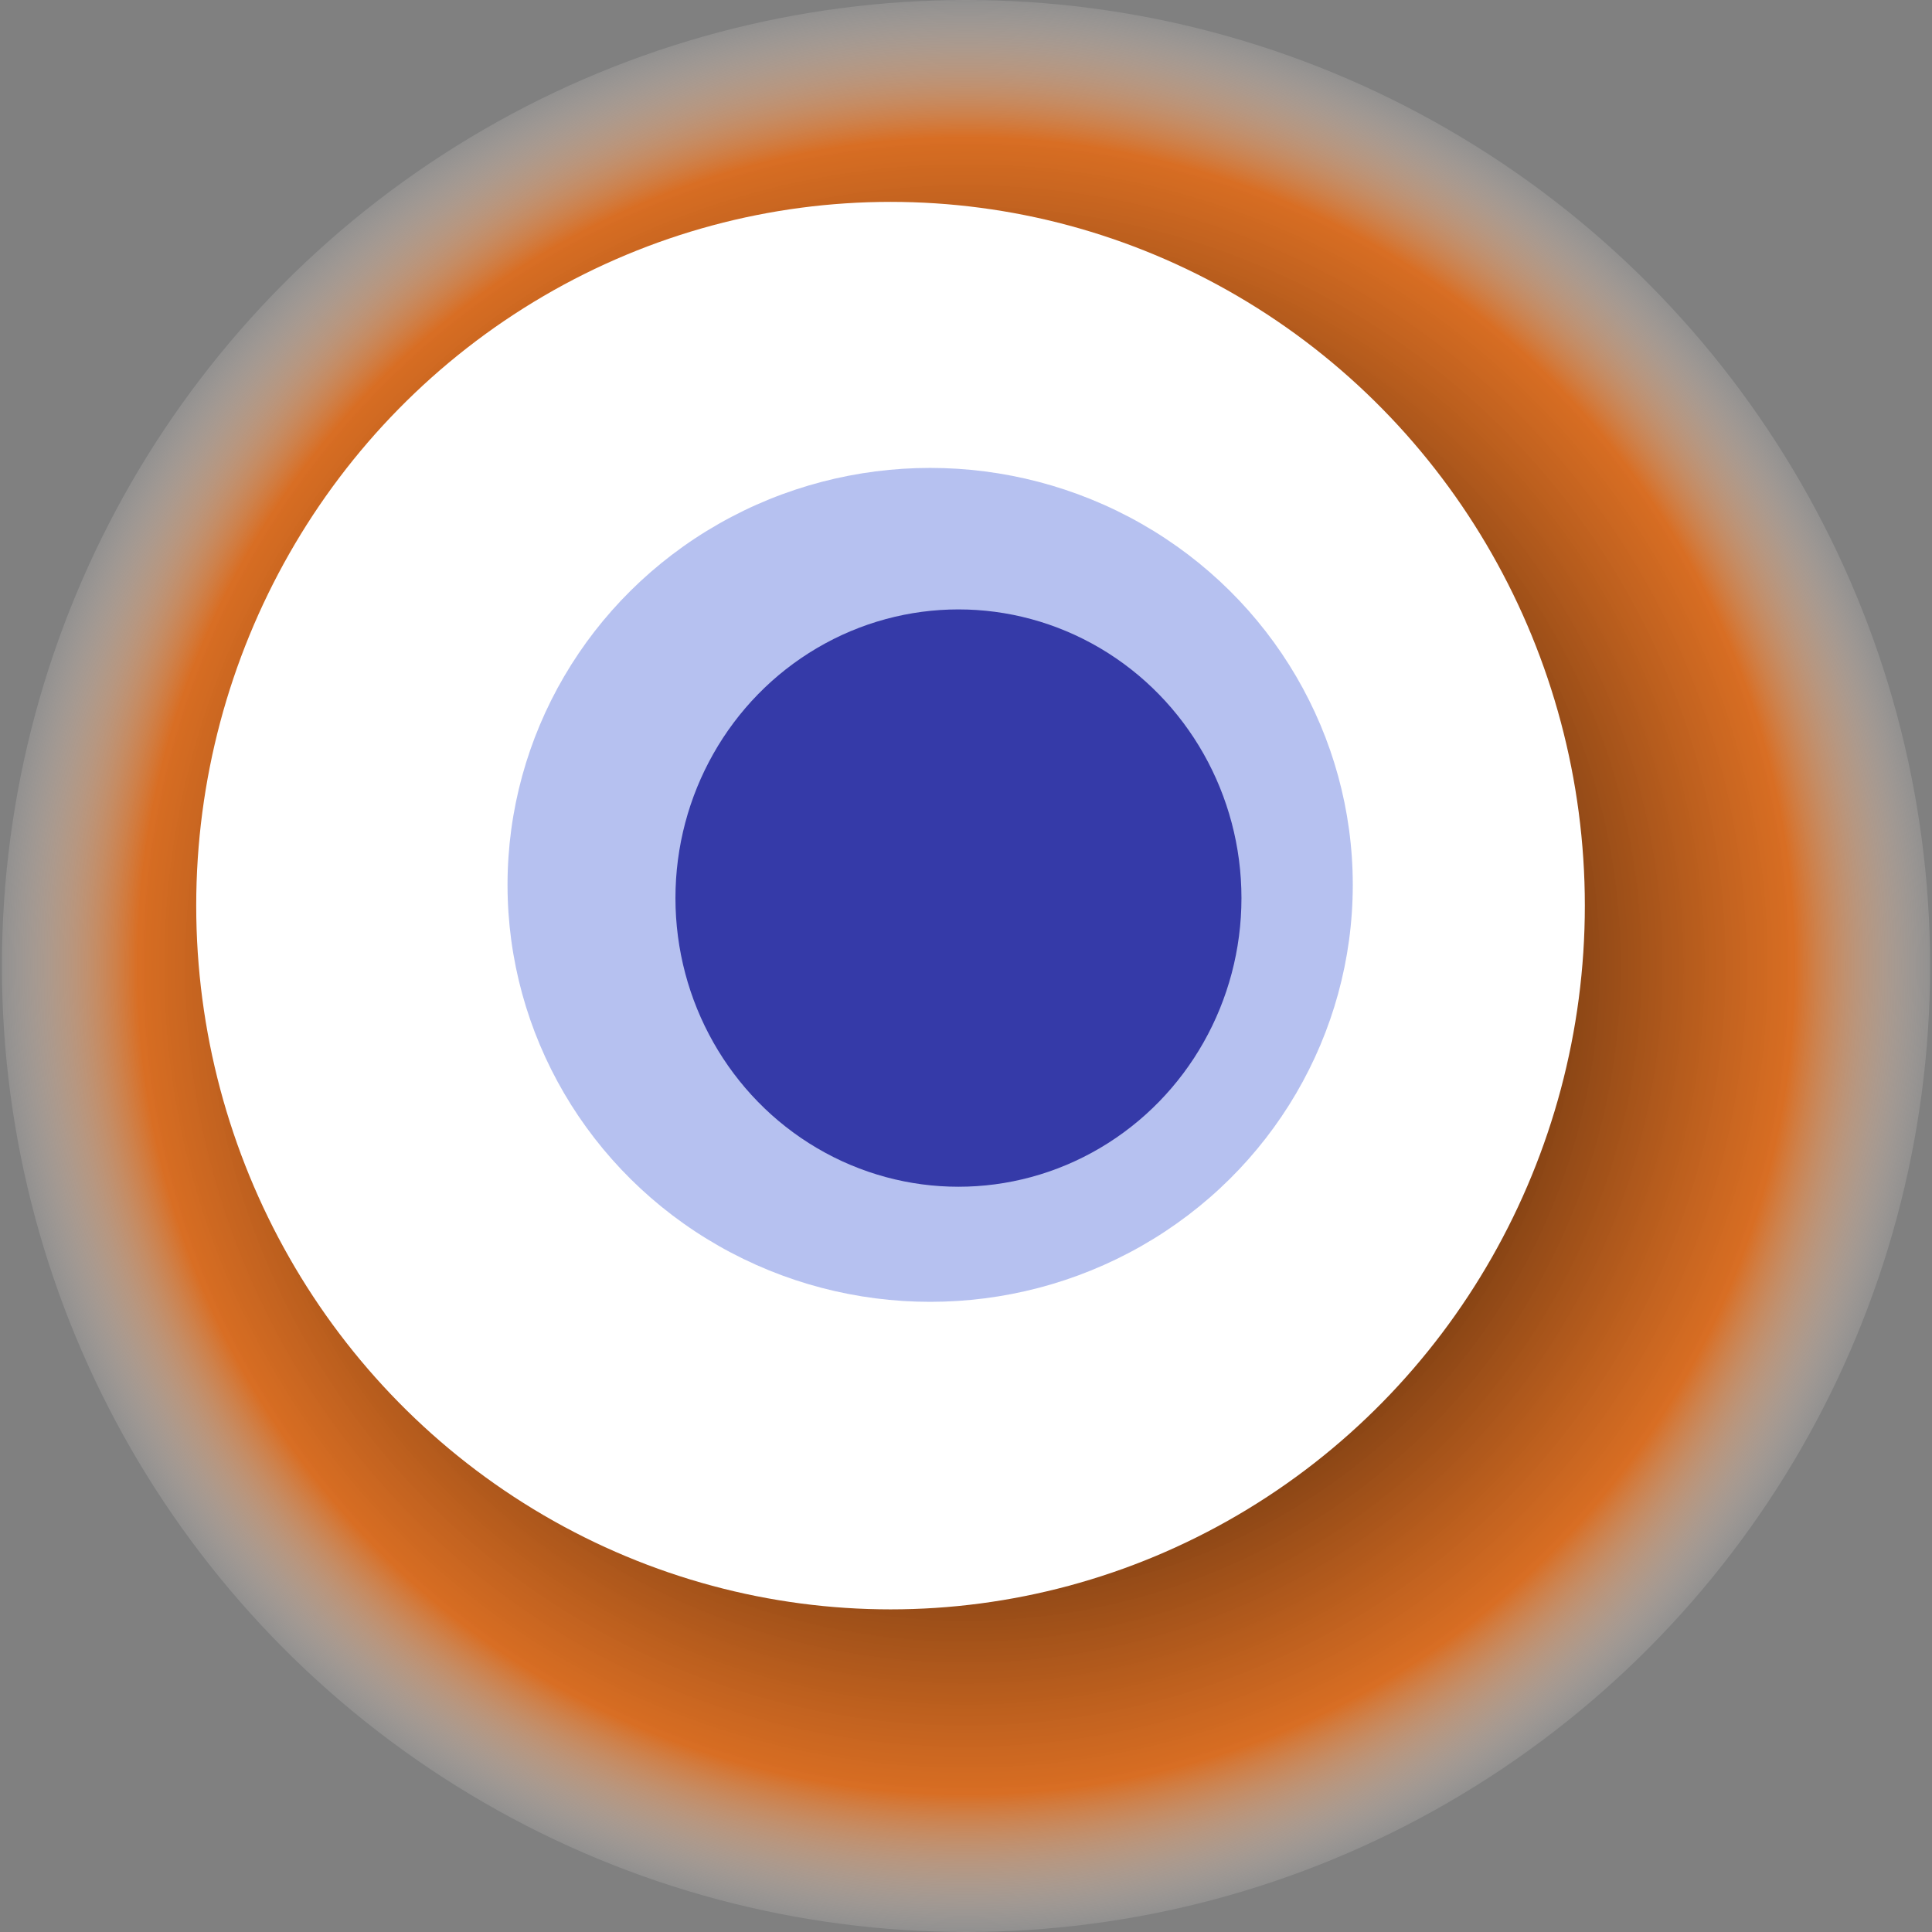
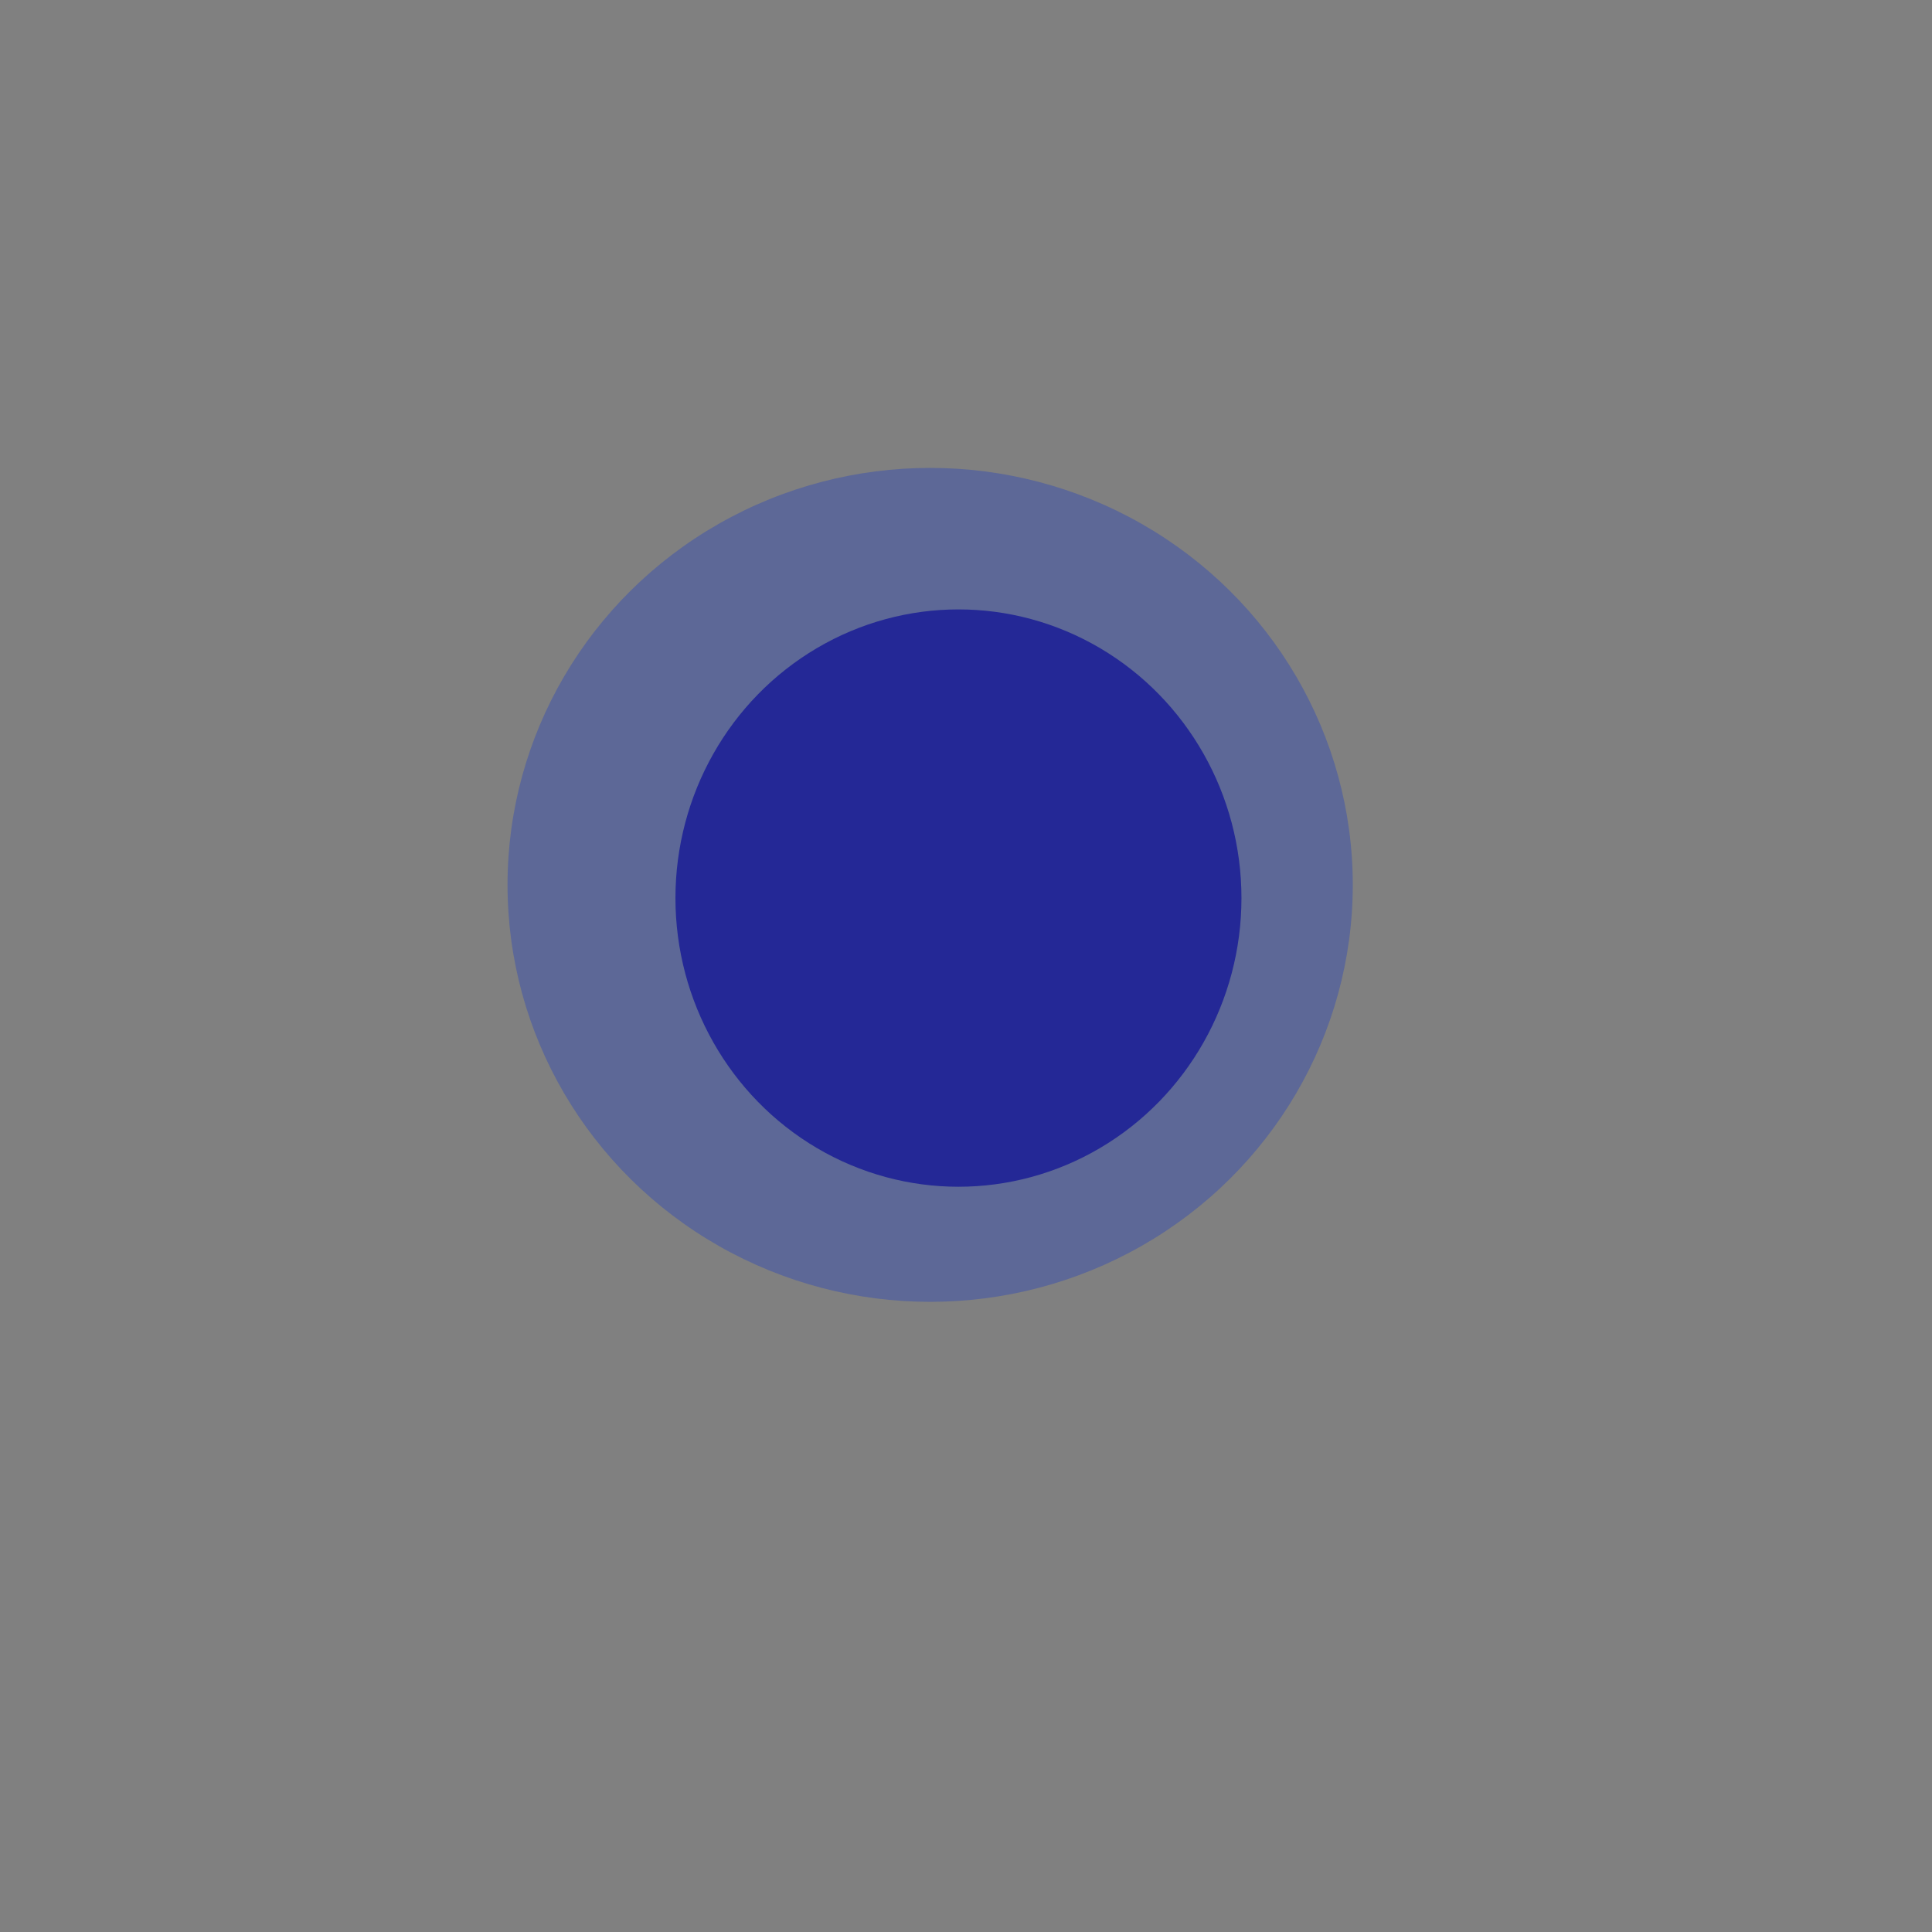
<svg xmlns="http://www.w3.org/2000/svg" width="1024" height="1024">
  <rect width="100%" height="100%" fill="#808080" stroke="none" />
  <g>
    <title>0x31c304b4310c71a89c2cd6fb6011c94f85f55dad</title>
-     <ellipse ry="512" rx="511" cy="512" cx="512" fill="url(#e_1_g)" />
-     <ellipse ry="373" rx="368" cy="480" cx="472" fill="#FFF" />
    <ellipse ry="221" rx="224" cy="469" cx="493" fill="rgba(12,47,203,0.3)" />
    <ellipse ry="153" rx="150" cy="476" cx="508" fill="rgba(22, 24, 150, 0.8)" />
    <animateTransform attributeName="transform" begin="0s" dur="25s" type="rotate" from="360 512 512" to="0 512 512" repeatCount="indefinite" />
    <defs>
      <radialGradient id="e_1_g">
        <stop offset="30%" stop-color="#000" />
        <stop offset="85%" stop-color="rgba(238,105,12,0.8)" />
        <stop offset="100%" stop-color="rgba(255,255,255,0.1)" />
      </radialGradient>
    </defs>
  </g>
</svg>